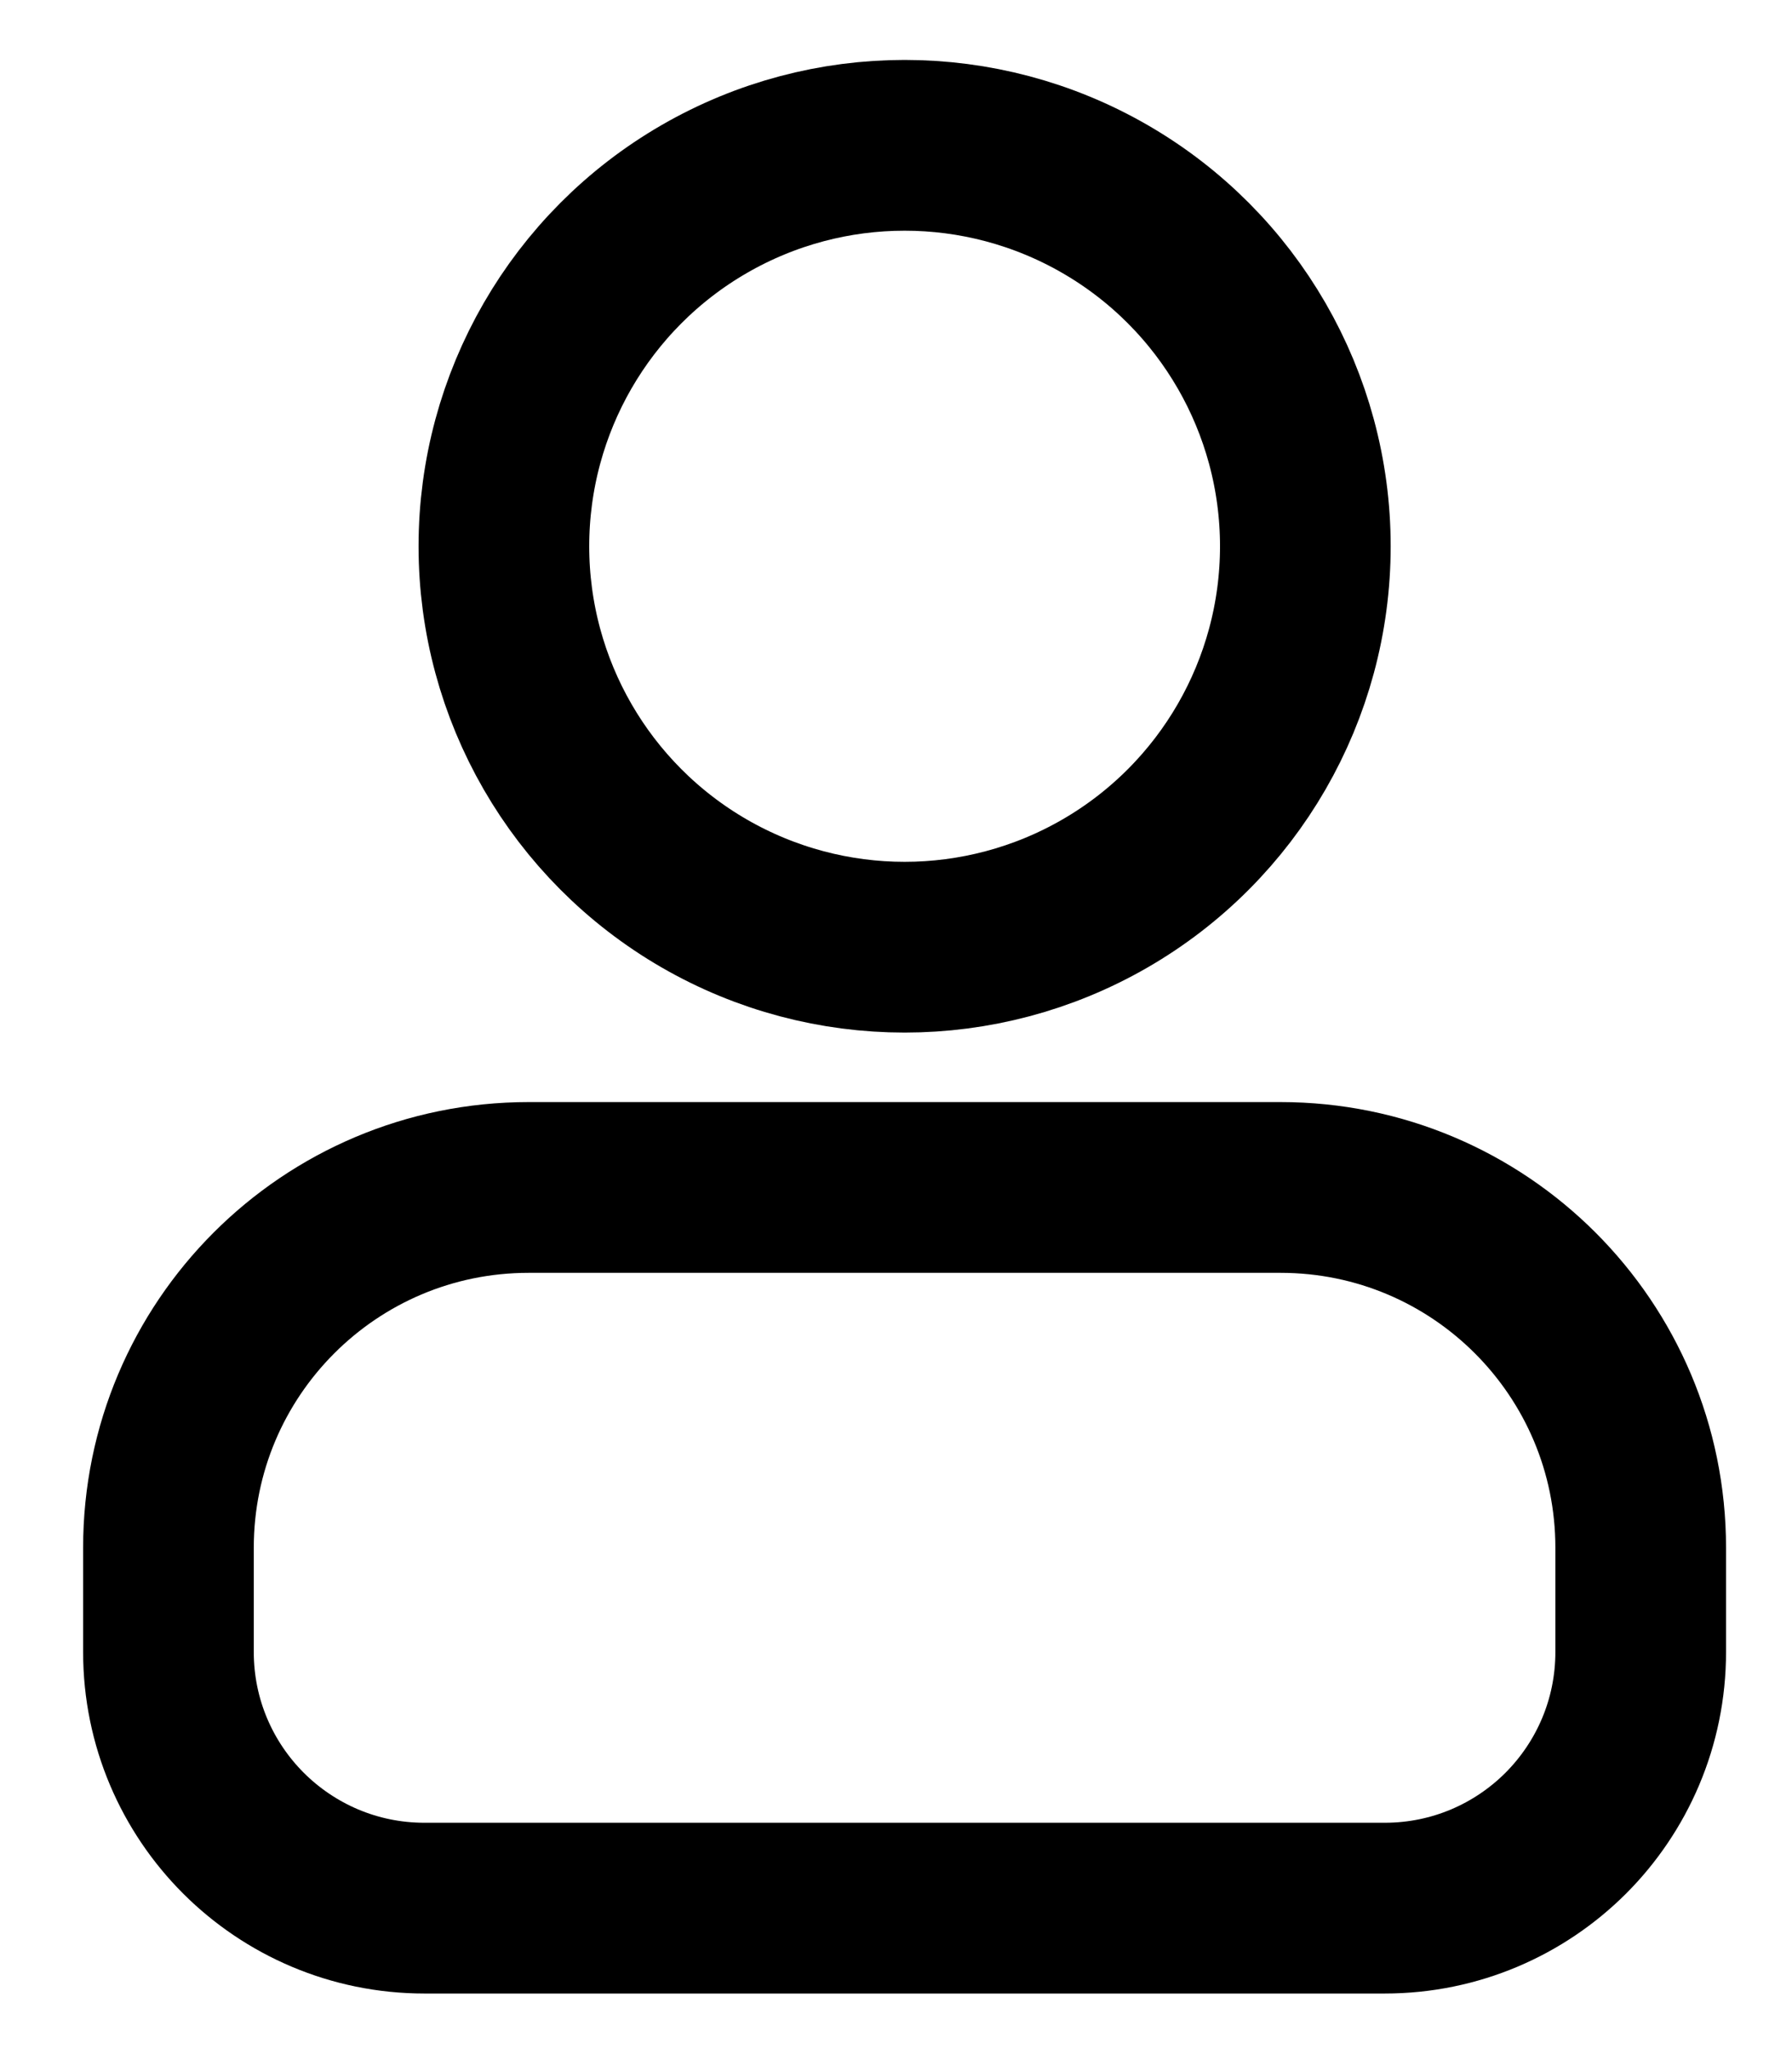
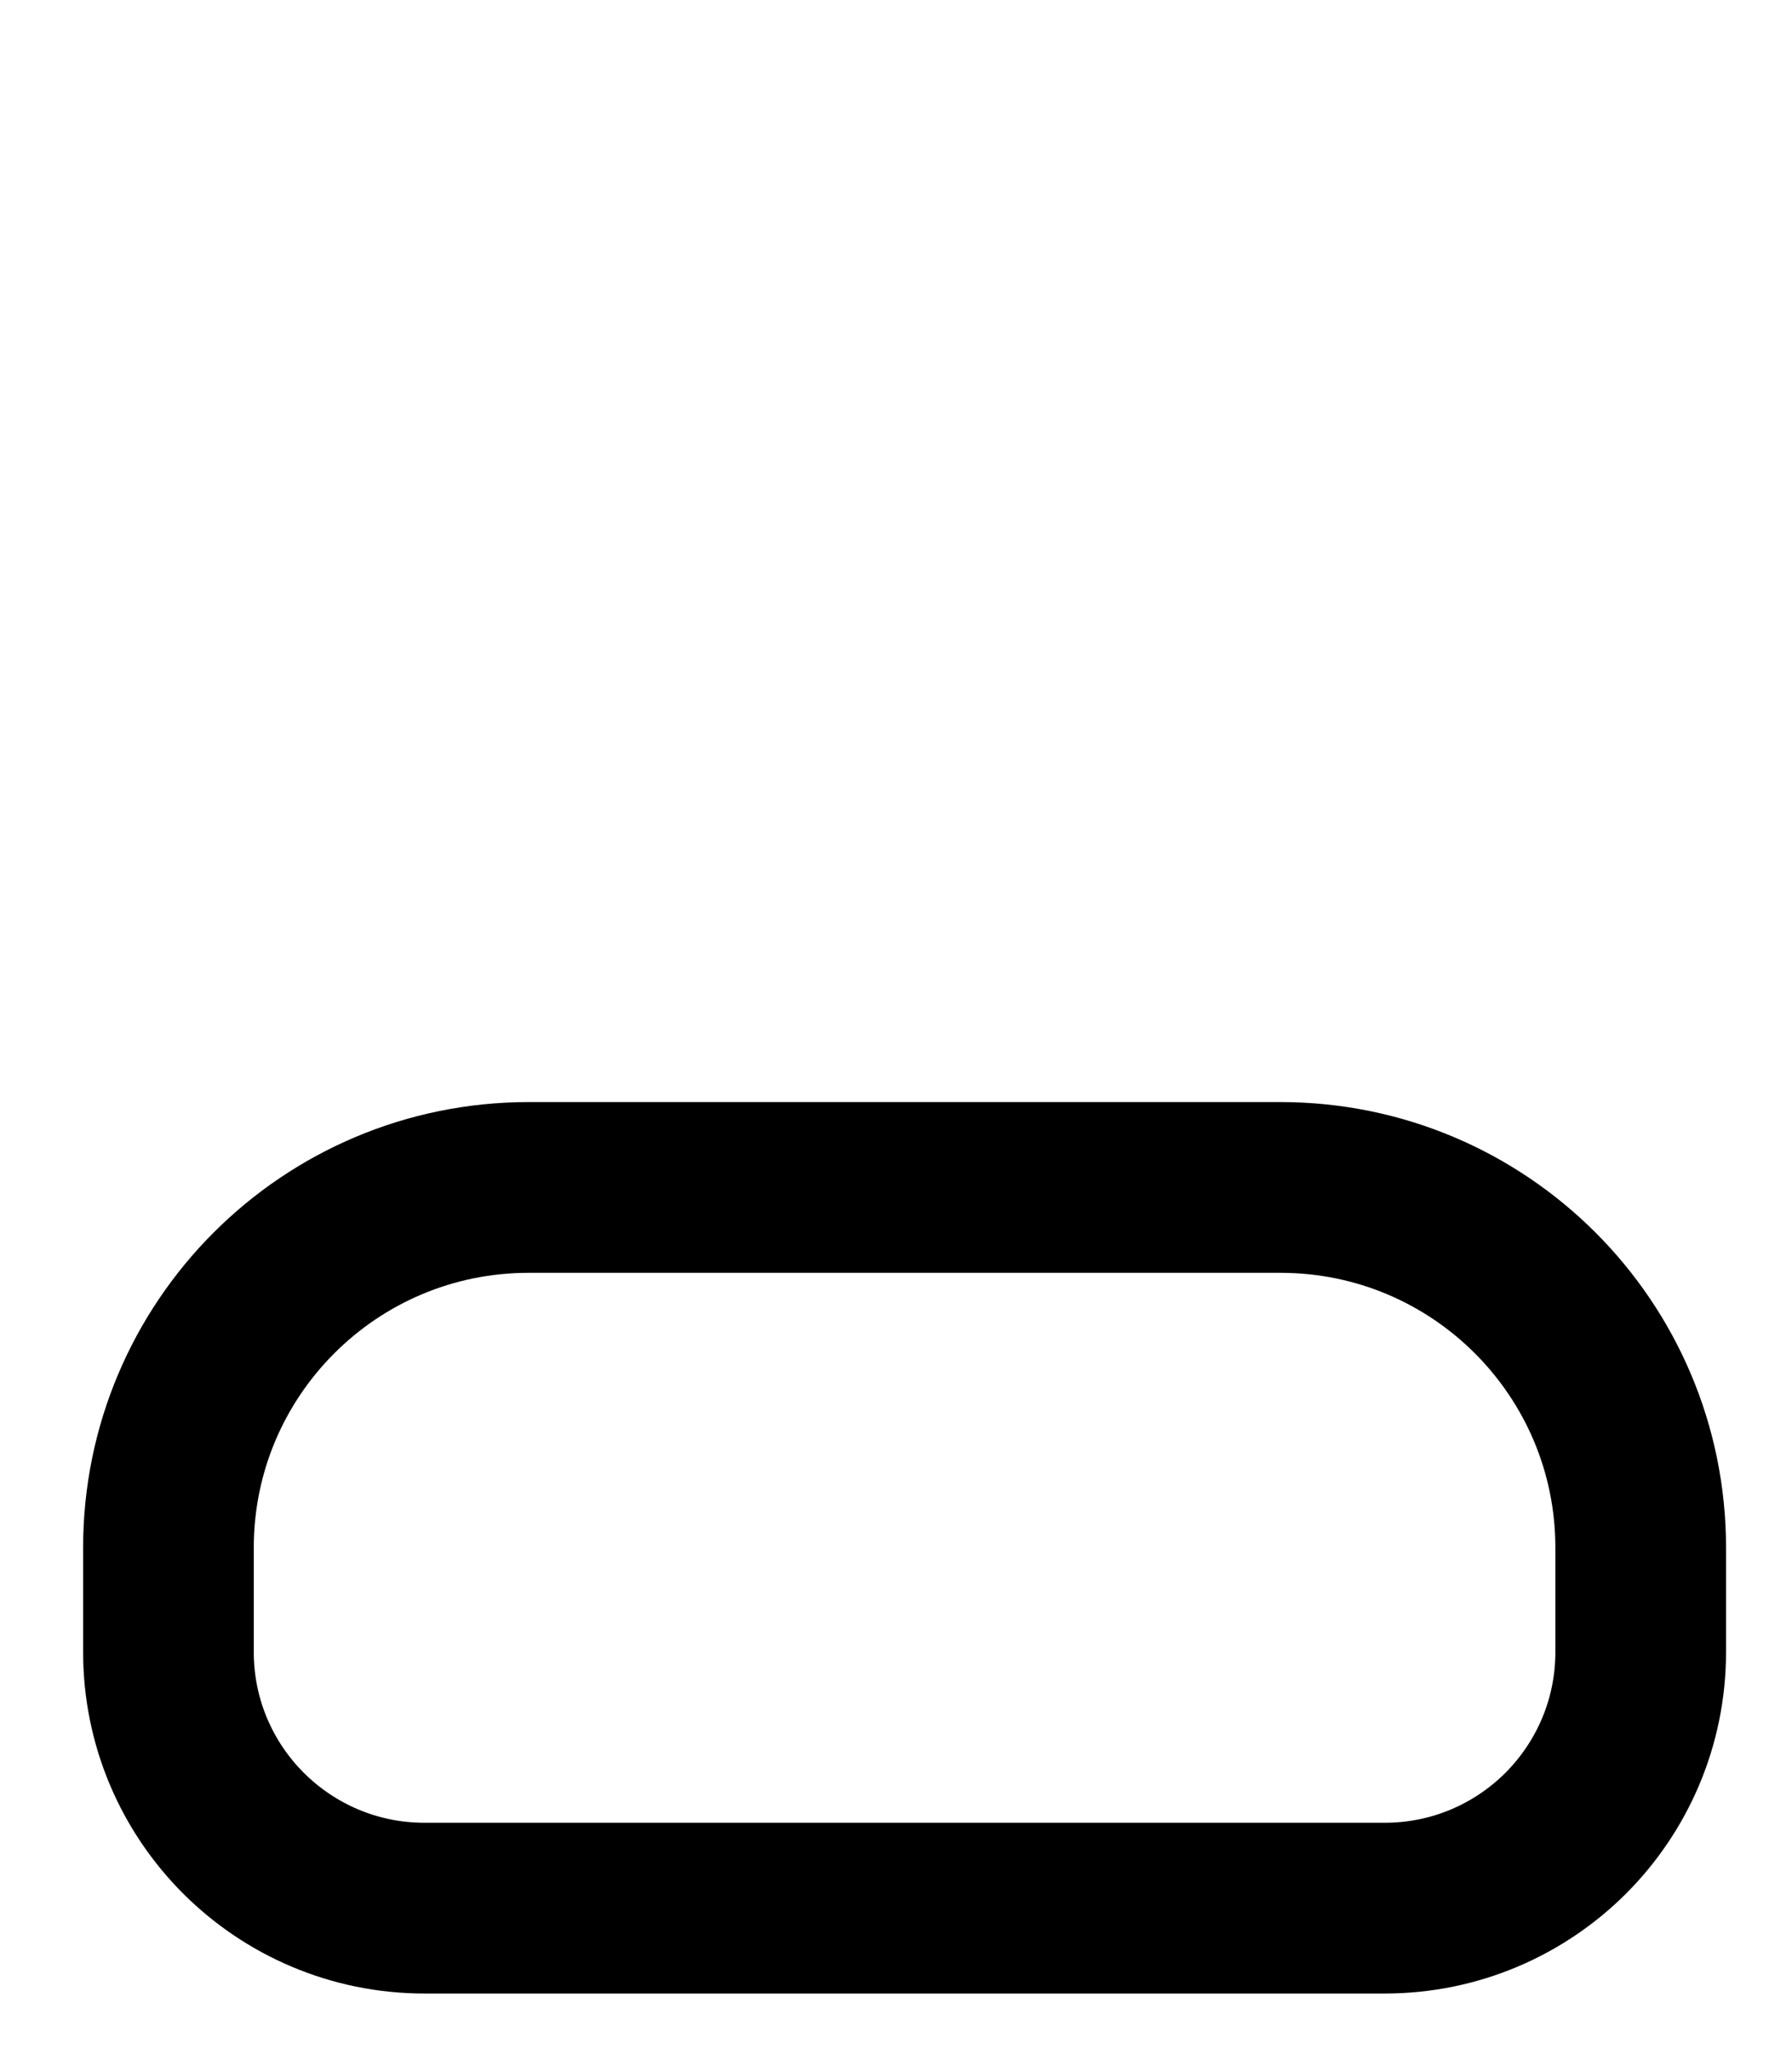
<svg xmlns="http://www.w3.org/2000/svg" width="21px" height="24px" viewBox="0 0 21 24" version="1.1">
  <title>Group 2</title>
  <g id="Symbols" stroke="none" stroke-width="1" fill="none" fill-rule="evenodd">
    <g id="HEADER-NAV-+-CART-ICONS" transform="translate(-1285, -25)" stroke="#000000" stroke-width="2">
      <g id="Group-2" transform="translate(1285.974, 25.702)">
-         <circle id="Oval" cx="9.627" cy="5.696" r="4.696" />
        <path d="M14.032,13.206 C15.198,13.206 16.253,13.678 17.017,14.442 C17.781,15.206 18.253,16.261 18.253,17.426 L18.253,17.426 L18.253,18.647 C18.253,19.476 17.917,20.226 17.375,20.769 C16.832,21.311 16.082,21.647 15.253,21.647 L15.253,21.647 L4,21.647 C3.172,21.647 2.422,21.311 1.879,20.769 C1.336,20.226 1,19.476 1,18.647 L1,18.647 L1,17.426 C1,16.261 1.472,15.206 2.236,14.442 C3,13.678 4.055,13.206 5.221,13.206 L5.221,13.206 Z" id="Rectangle" />
      </g>
    </g>
  </g>
</svg>